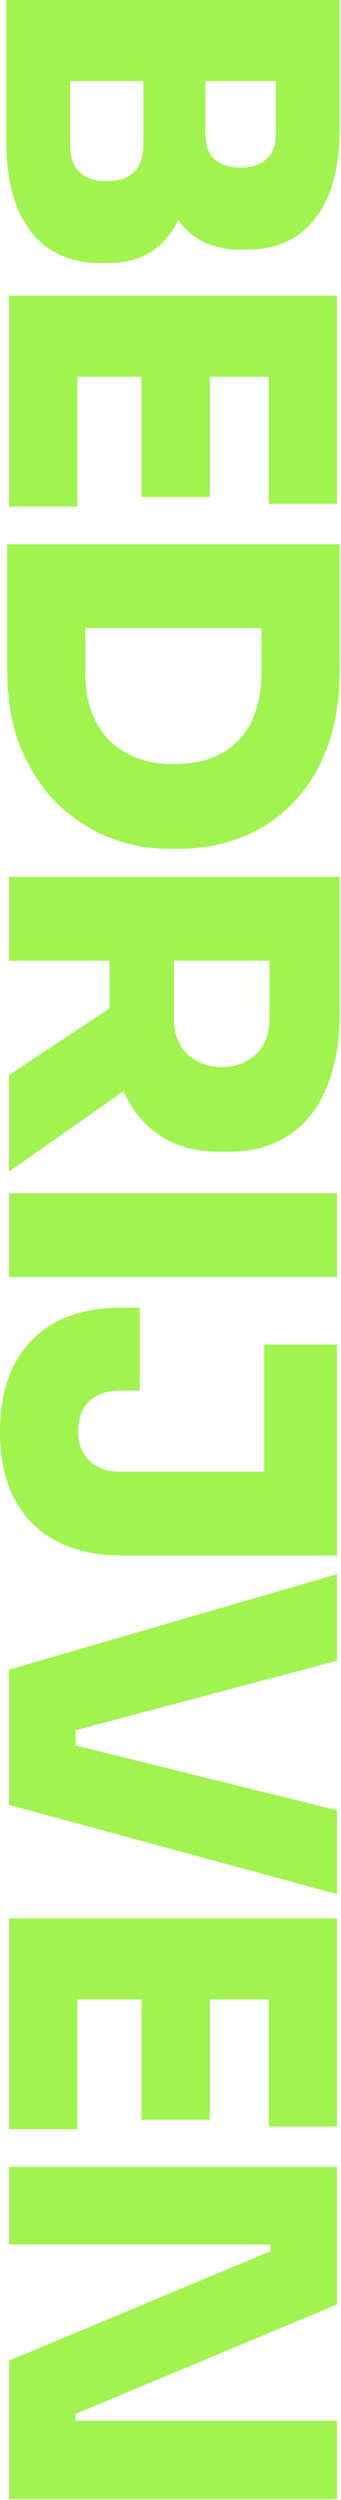
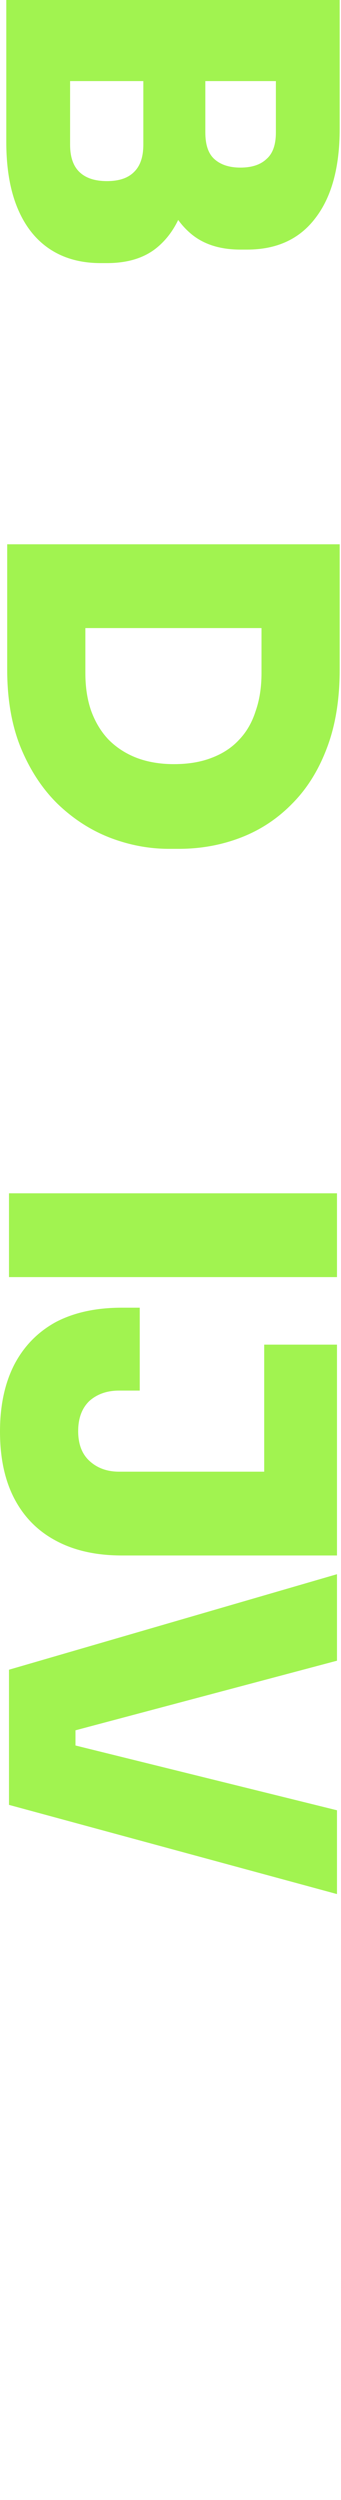
<svg xmlns="http://www.w3.org/2000/svg" width="170" height="1243" viewBox="0 0 170 1243" fill="none">
-   <path d="M4.48 1077.41H168V1145.73L37.632 1200.17V1208.01L33.6 1203.53H168V1242.5H4.48V1173.73L134.848 1119.3V1111.46L138.88 1115.94H4.48V1077.41Z" fill="#A1F350" />
-   <path d="M4.48 953.812H168V994.132H4.48V953.812ZM4.48 989.652H38.528V1058.64H4.48V989.652ZM70.56 989.652H104.608V1053.94H70.56V989.652ZM133.952 989.652H168V1057.3H133.952V989.652Z" fill="#A1F350" />
  <path d="M4.48 830.163L168 782.675V825.683L33.824 861.299L37.632 853.459V874.963L33.824 866.899L168 900.051V941.715L4.48 897.363V830.163Z" fill="#A1F350" />
  <path d="M0 711.767C0 698.775 2.389 687.65 7.168 678.391C11.947 669.282 18.816 662.263 27.776 657.335C36.885 652.556 47.861 650.167 60.704 650.167H69.664V691.383H59.36C53.387 691.383 48.459 693.1 44.576 696.535C40.843 700.119 38.976 705.122 38.976 711.543C38.976 717.964 40.843 722.892 44.576 726.327C48.459 729.911 53.387 731.703 59.36 731.703H136.192V773.367H60.704C47.861 773.367 36.885 770.903 27.776 765.975C18.816 761.196 11.947 754.252 7.168 745.143C2.389 736.034 0 724.908 0 711.767ZM131.712 668.535H168V773.367H131.712V668.535Z" fill="#A1F350" />
  <path d="M4.48 593.296H168V634.96H4.48V593.296Z" fill="#A1F350" />
-   <path d="M4.481 435.995H169.345V477.659H4.481V435.995ZM4.481 534.555L73.921 488.635V533.883L4.481 582.491V534.555ZM54.657 467.131H86.689V506.331C86.689 511.259 87.659 515.515 89.601 519.099C91.542 522.683 94.305 525.446 97.889 527.387C101.473 529.478 105.654 530.523 110.433 530.523C115.361 530.523 119.617 529.478 123.201 527.387C126.785 525.446 129.547 522.683 131.489 519.099C133.43 515.515 134.401 511.259 134.401 506.331V467.131H169.345V503.867C169.345 518.054 167.179 530.299 162.849 540.603C158.667 550.907 152.395 558.822 144.033 564.347C135.819 569.872 125.59 572.635 113.345 572.635H109.761C97.515 572.635 87.286 569.798 79.073 564.123C71.009 558.598 64.886 550.683 60.705 540.379C56.673 530.224 54.657 518.054 54.657 503.867V467.131Z" fill="#A1F350" />
  <path d="M3.585 307.795H42.561V334.675C42.561 341.694 43.531 347.966 45.473 353.491C47.563 359.166 50.475 363.945 54.209 367.827C58.091 371.71 62.721 374.697 68.097 376.787C73.622 378.878 79.819 379.923 86.689 379.923C93.857 379.923 100.129 378.878 105.505 376.787C111.03 374.697 115.585 371.71 119.169 367.827C122.902 363.945 125.665 359.166 127.457 353.491C129.398 347.966 130.369 341.694 130.369 334.675V307.795H169.345V332.883C169.345 347.667 167.254 360.585 163.073 371.635C158.891 382.835 153.067 392.169 145.601 399.635C138.283 407.102 129.771 412.702 120.065 416.435C110.358 420.169 100.054 422.035 89.153 422.035H84.225C74.219 422.035 64.363 420.169 54.657 416.435C45.099 412.702 36.438 407.102 28.673 399.635C21.057 392.169 14.934 382.835 10.305 371.635C5.825 360.585 3.585 347.667 3.585 332.883V307.795ZM3.585 270.611H169.345V312.275H3.585V270.611Z" fill="#A1F350" />
-   <path d="M4.48 147.009H168V187.329H4.48V147.009ZM4.48 182.849H38.528V251.841H4.48V182.849ZM70.56 182.849H104.608V247.137H70.56V182.849ZM133.952 182.849H168V250.497H133.952V182.849Z" fill="#A1F350" />
  <path d="M3.137 35.84H34.945V71.904C34.945 78.027 36.513 82.581 39.649 85.568C42.785 88.555 47.339 90.048 53.313 90.048C59.286 90.048 63.766 88.555 66.753 85.568C69.889 82.581 71.457 78.027 71.457 71.904V35.84H96.097V70.56C96.097 82.059 94.678 92.363 91.841 101.472C89.153 110.581 84.673 117.749 78.401 122.976C72.129 128.203 63.766 130.816 53.313 130.816H50.177C40.321 130.816 31.883 128.501 24.865 123.872C17.846 119.243 12.47 112.448 8.737 103.488C5.003 94.528 3.137 83.552 3.137 70.56V35.84ZM3.137 0L169.345 0V40.32L3.137 40.32V0ZM77.729 35.84H102.369V65.856C102.369 71.979 103.862 76.384 106.849 79.072C109.985 81.909 114.315 83.328 119.841 83.328C125.515 83.328 129.846 81.909 132.833 79.072C135.969 76.384 137.537 71.979 137.537 65.856V35.84H169.345V64.064C169.345 83.179 165.313 97.963 157.249 108.416C149.334 118.869 137.985 124.096 123.201 124.096H119.841C109.537 124.096 101.249 121.408 94.977 116.032C88.854 110.805 84.449 103.637 81.761 94.528C79.073 85.568 77.729 75.413 77.729 64.064V35.84Z" fill="#A1F350" />
</svg>